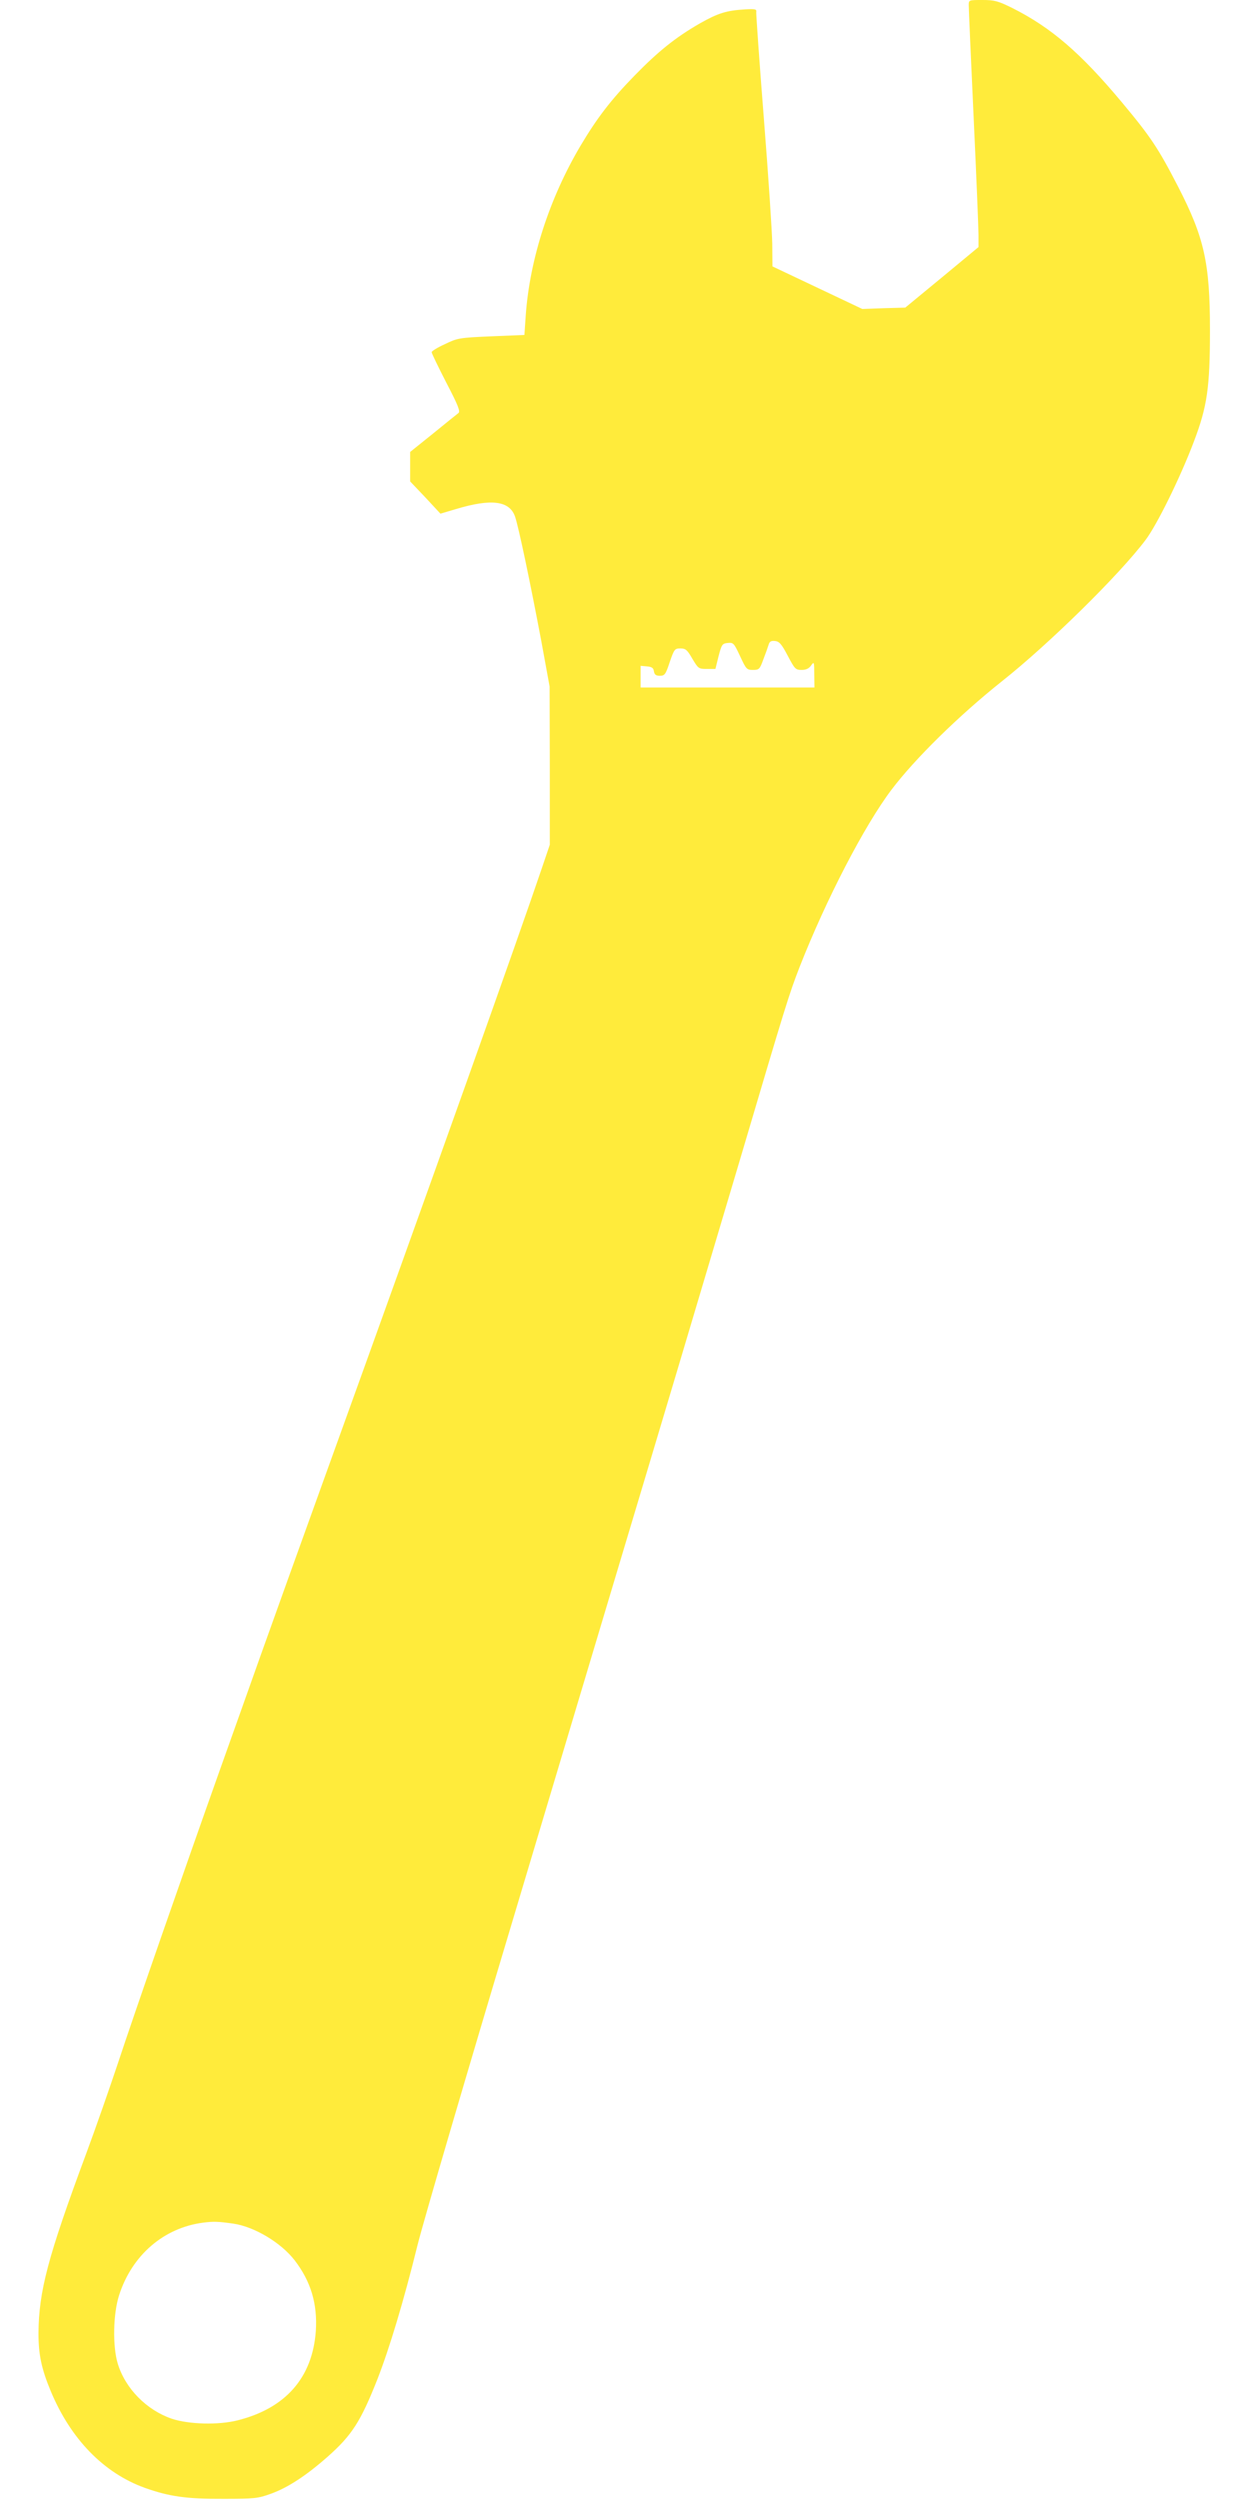
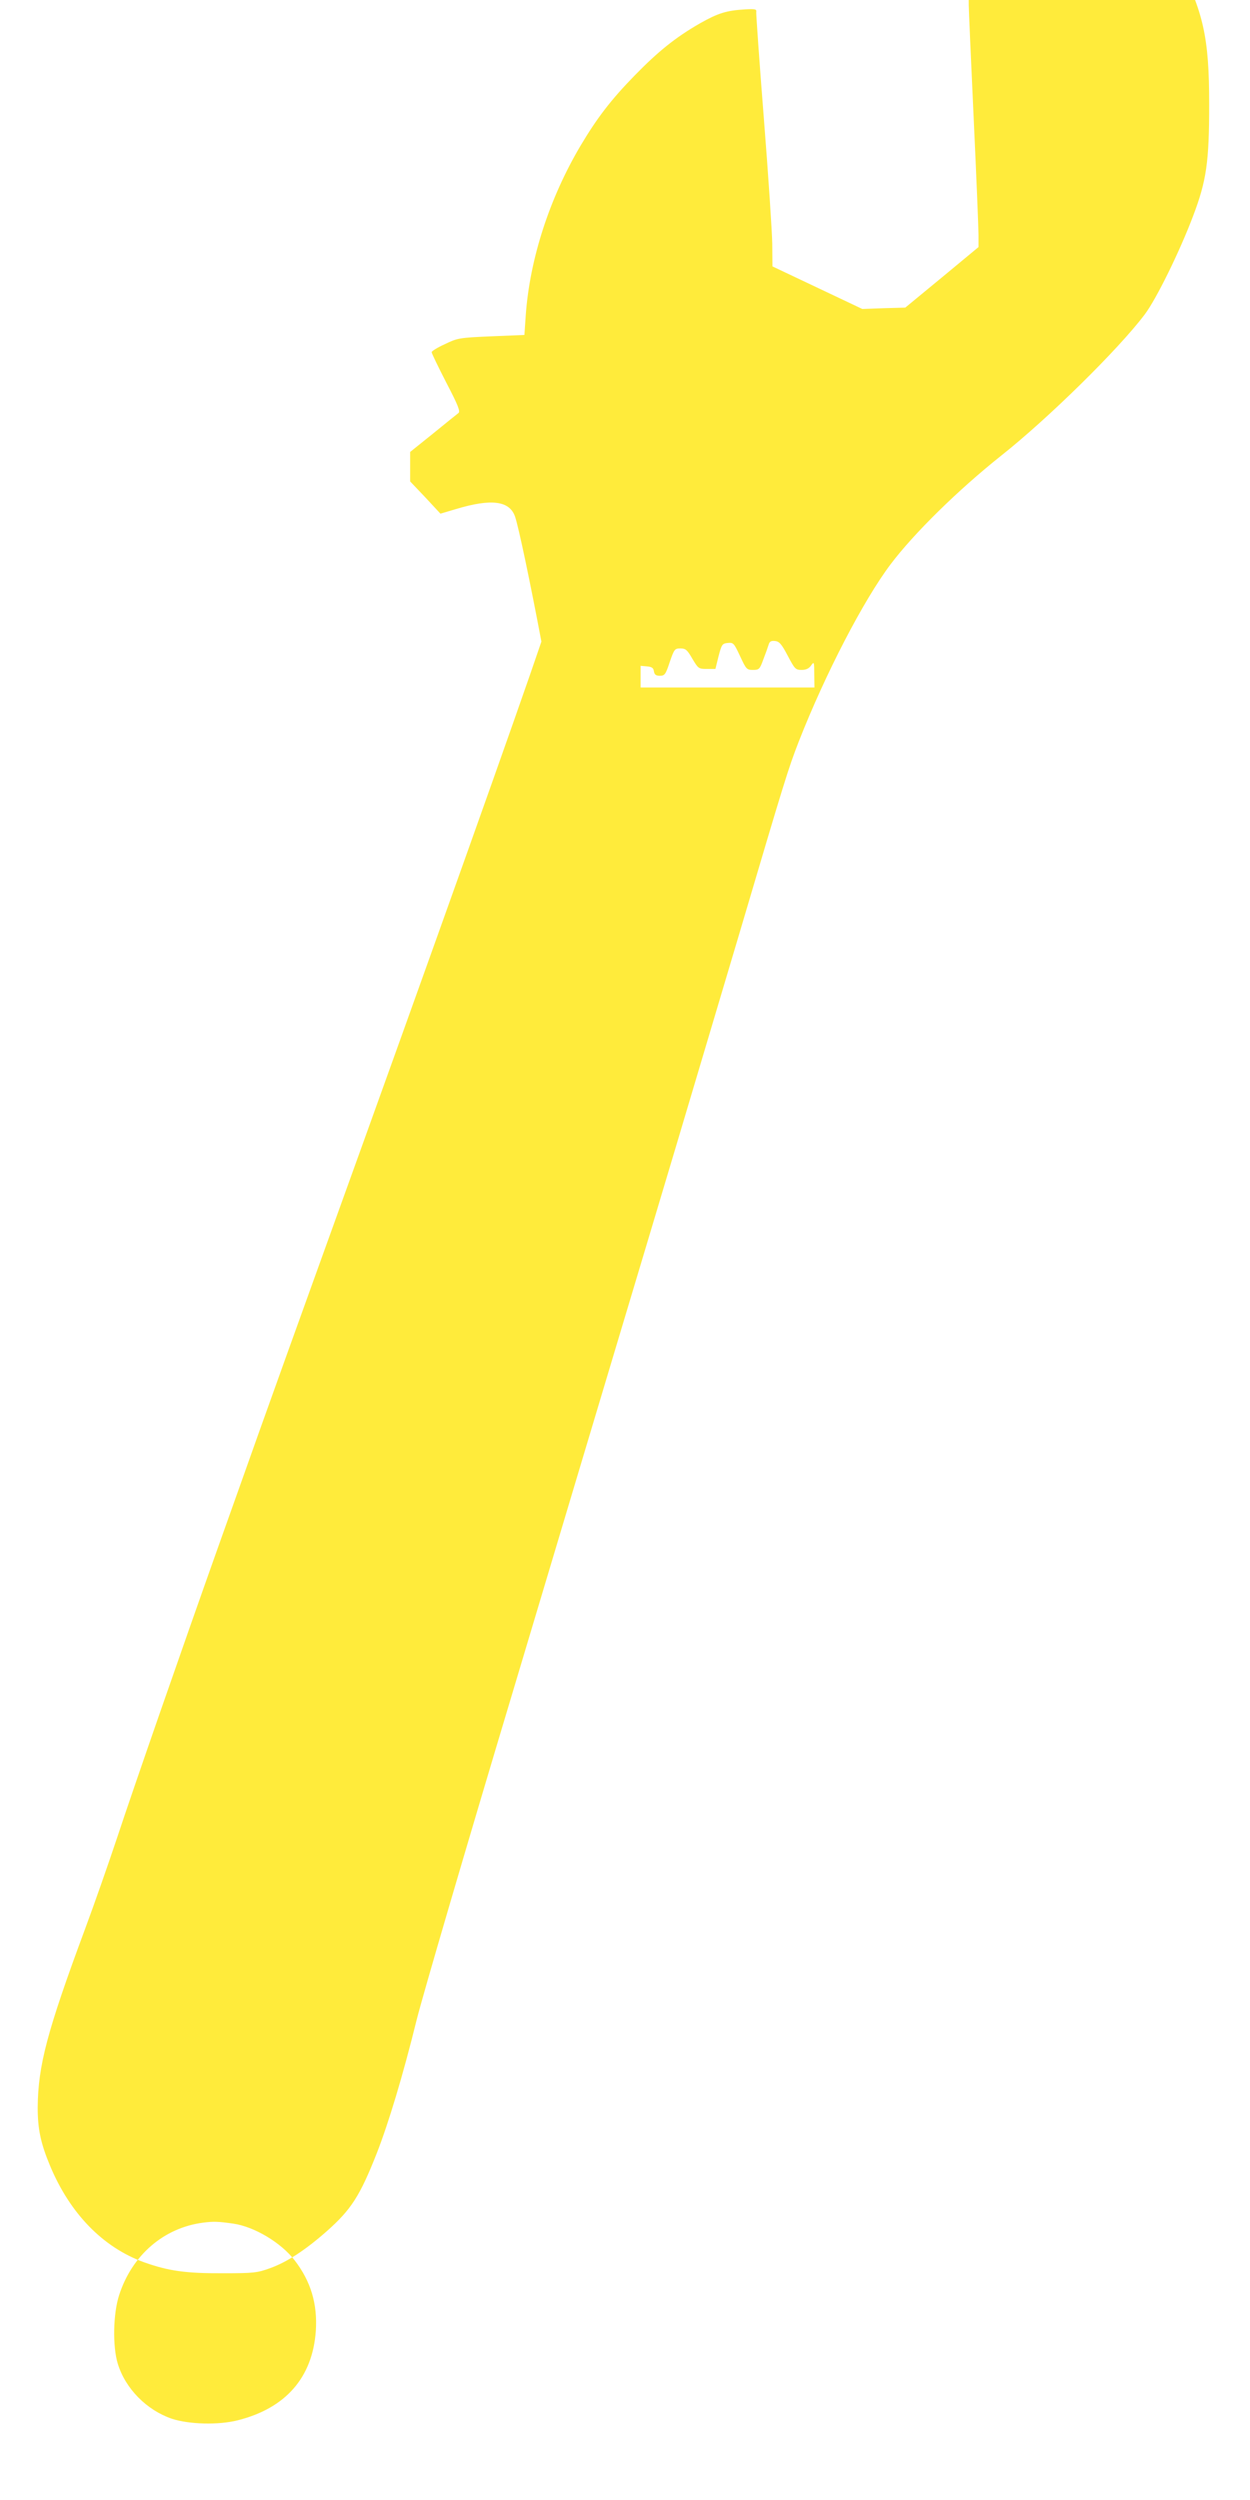
<svg xmlns="http://www.w3.org/2000/svg" version="1.0" width="640pt" height="1280pt" viewBox="0 0 640 1280" preserveAspectRatio="xMidYMid meet">
  <g transform="translate(0,1280) scale(0.1,-0.1)" fill="#ffeb3b" stroke="none">
-     <path d="M4960 12773 c0 -16 11 -273 25 -573 14 -300 25 -572 25 -605 l0 -60 -187 -155 -188 -155 -110 -3 -110 -4 -230 109 -230 109 -1 115 c-1 63 -20 352 -43 642 -23 291 -40 536 -39 545 3 15 -5 17 -57 14 -97 -6 -138 -19 -232 -72 -125 -72 -213 -143 -334 -267 -121 -124 -192 -217 -276 -358 -160 -270 -260 -580 -281 -867 l-7 -103 -170 -7 c-164 -7 -173 -9 -237 -40 -38 -17 -68 -36 -68 -41 0 -6 34 -76 75 -156 61 -117 73 -148 62 -156 -7 -5 -66 -53 -130 -105 l-117 -94 0 -76 0 -75 78 -82 77 -83 81 24 c180 54 273 42 301 -39 18 -51 79 -343 135 -640 l42 -230 1 -405 0 -405 -39 -115 c-119 -352 -538 -1529 -1116 -3130 -122 -338 -269 -747 -326 -907 -57 -161 -152 -427 -210 -590 -180 -506 -438 -1247 -519 -1493 -43 -129 -117 -341 -165 -470 -196 -528 -241 -701 -243 -915 0 -110 15 -183 63 -298 102 -245 271 -419 482 -495 124 -44 212 -57 403 -56 157 0 176 2 242 26 86 31 180 92 291 190 124 110 169 180 255 398 60 154 133 394 205 686 33 131 254 885 491 1675 236 790 482 1611 546 1825 64 214 195 650 290 969 95 319 239 803 320 1075 241 815 254 857 309 999 136 347 332 724 470 907 120 159 345 380 566 556 240 190 601 545 735 723 59 78 179 322 248 505 68 179 82 276 82 570 0 344 -29 474 -164 736 -101 196 -140 254 -286 429 -212 254 -363 384 -562 484 -73 36 -91 41 -153 41 -70 0 -70 0 -70 -27z m-927 -3330 c36 -68 40 -73 71 -73 23 0 38 7 49 23 15 21 16 19 16 -45 l1 -68 -445 0 -445 0 0 56 0 55 33 -3 c24 -2 33 -8 35 -25 3 -17 10 -23 30 -23 25 0 30 6 51 70 23 67 26 70 55 70 27 0 35 -8 61 -53 30 -50 32 -52 74 -52 l44 0 16 65 c16 61 19 65 47 68 29 3 32 -1 63 -67 31 -67 34 -71 66 -71 31 0 35 3 53 53 11 28 23 62 27 75 5 18 13 22 33 20 22 -2 34 -16 65 -75z m-2838 -8028 c108 -16 243 -97 313 -187 84 -109 118 -224 109 -363 -17 -238 -154 -395 -400 -457 -98 -25 -249 -21 -337 8 -129 44 -238 154 -277 282 -27 88 -24 256 7 351 66 205 229 345 430 371 54 7 77 6 155 -5z" />
+     <path d="M4960 12773 c0 -16 11 -273 25 -573 14 -300 25 -572 25 -605 l0 -60 -187 -155 -188 -155 -110 -3 -110 -4 -230 109 -230 109 -1 115 c-1 63 -20 352 -43 642 -23 291 -40 536 -39 545 3 15 -5 17 -57 14 -97 -6 -138 -19 -232 -72 -125 -72 -213 -143 -334 -267 -121 -124 -192 -217 -276 -358 -160 -270 -260 -580 -281 -867 l-7 -103 -170 -7 c-164 -7 -173 -9 -237 -40 -38 -17 -68 -36 -68 -41 0 -6 34 -76 75 -156 61 -117 73 -148 62 -156 -7 -5 -66 -53 -130 -105 l-117 -94 0 -76 0 -75 78 -82 77 -83 81 24 c180 54 273 42 301 -39 18 -51 79 -343 135 -640 c-119 -352 -538 -1529 -1116 -3130 -122 -338 -269 -747 -326 -907 -57 -161 -152 -427 -210 -590 -180 -506 -438 -1247 -519 -1493 -43 -129 -117 -341 -165 -470 -196 -528 -241 -701 -243 -915 0 -110 15 -183 63 -298 102 -245 271 -419 482 -495 124 -44 212 -57 403 -56 157 0 176 2 242 26 86 31 180 92 291 190 124 110 169 180 255 398 60 154 133 394 205 686 33 131 254 885 491 1675 236 790 482 1611 546 1825 64 214 195 650 290 969 95 319 239 803 320 1075 241 815 254 857 309 999 136 347 332 724 470 907 120 159 345 380 566 556 240 190 601 545 735 723 59 78 179 322 248 505 68 179 82 276 82 570 0 344 -29 474 -164 736 -101 196 -140 254 -286 429 -212 254 -363 384 -562 484 -73 36 -91 41 -153 41 -70 0 -70 0 -70 -27z m-927 -3330 c36 -68 40 -73 71 -73 23 0 38 7 49 23 15 21 16 19 16 -45 l1 -68 -445 0 -445 0 0 56 0 55 33 -3 c24 -2 33 -8 35 -25 3 -17 10 -23 30 -23 25 0 30 6 51 70 23 67 26 70 55 70 27 0 35 -8 61 -53 30 -50 32 -52 74 -52 l44 0 16 65 c16 61 19 65 47 68 29 3 32 -1 63 -67 31 -67 34 -71 66 -71 31 0 35 3 53 53 11 28 23 62 27 75 5 18 13 22 33 20 22 -2 34 -16 65 -75z m-2838 -8028 c108 -16 243 -97 313 -187 84 -109 118 -224 109 -363 -17 -238 -154 -395 -400 -457 -98 -25 -249 -21 -337 8 -129 44 -238 154 -277 282 -27 88 -24 256 7 351 66 205 229 345 430 371 54 7 77 6 155 -5z" />
  </g>
</svg>